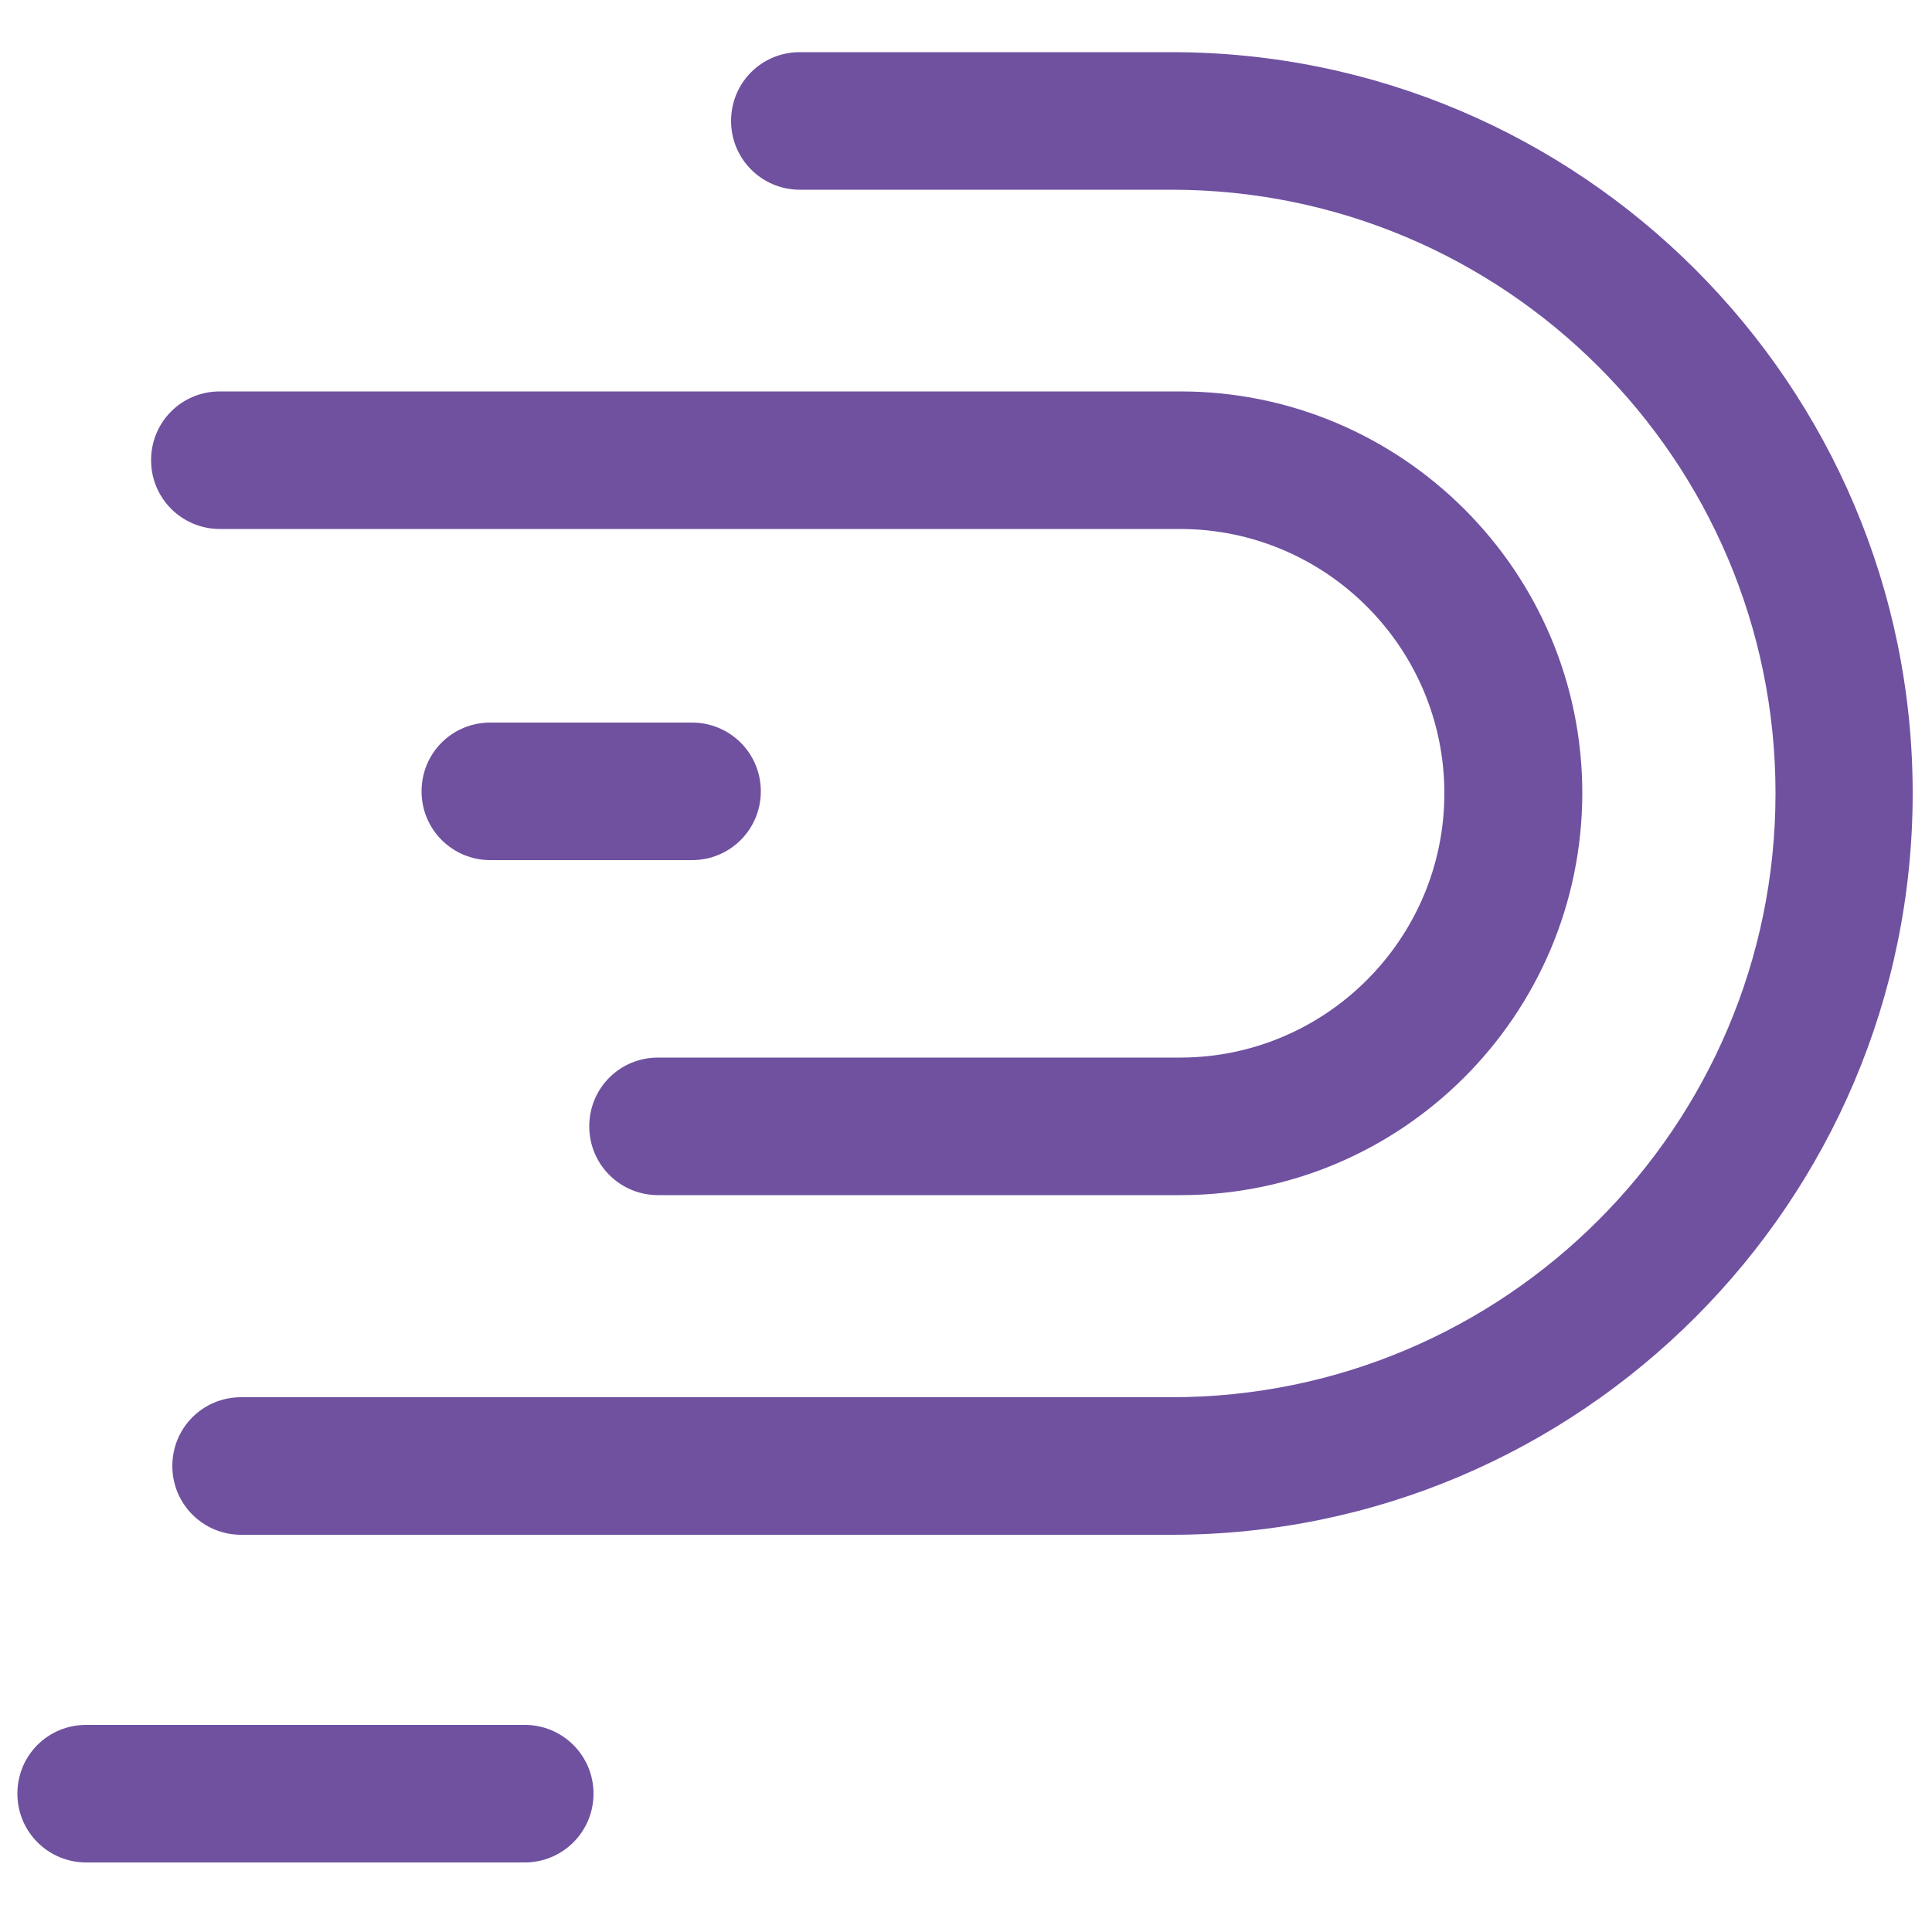
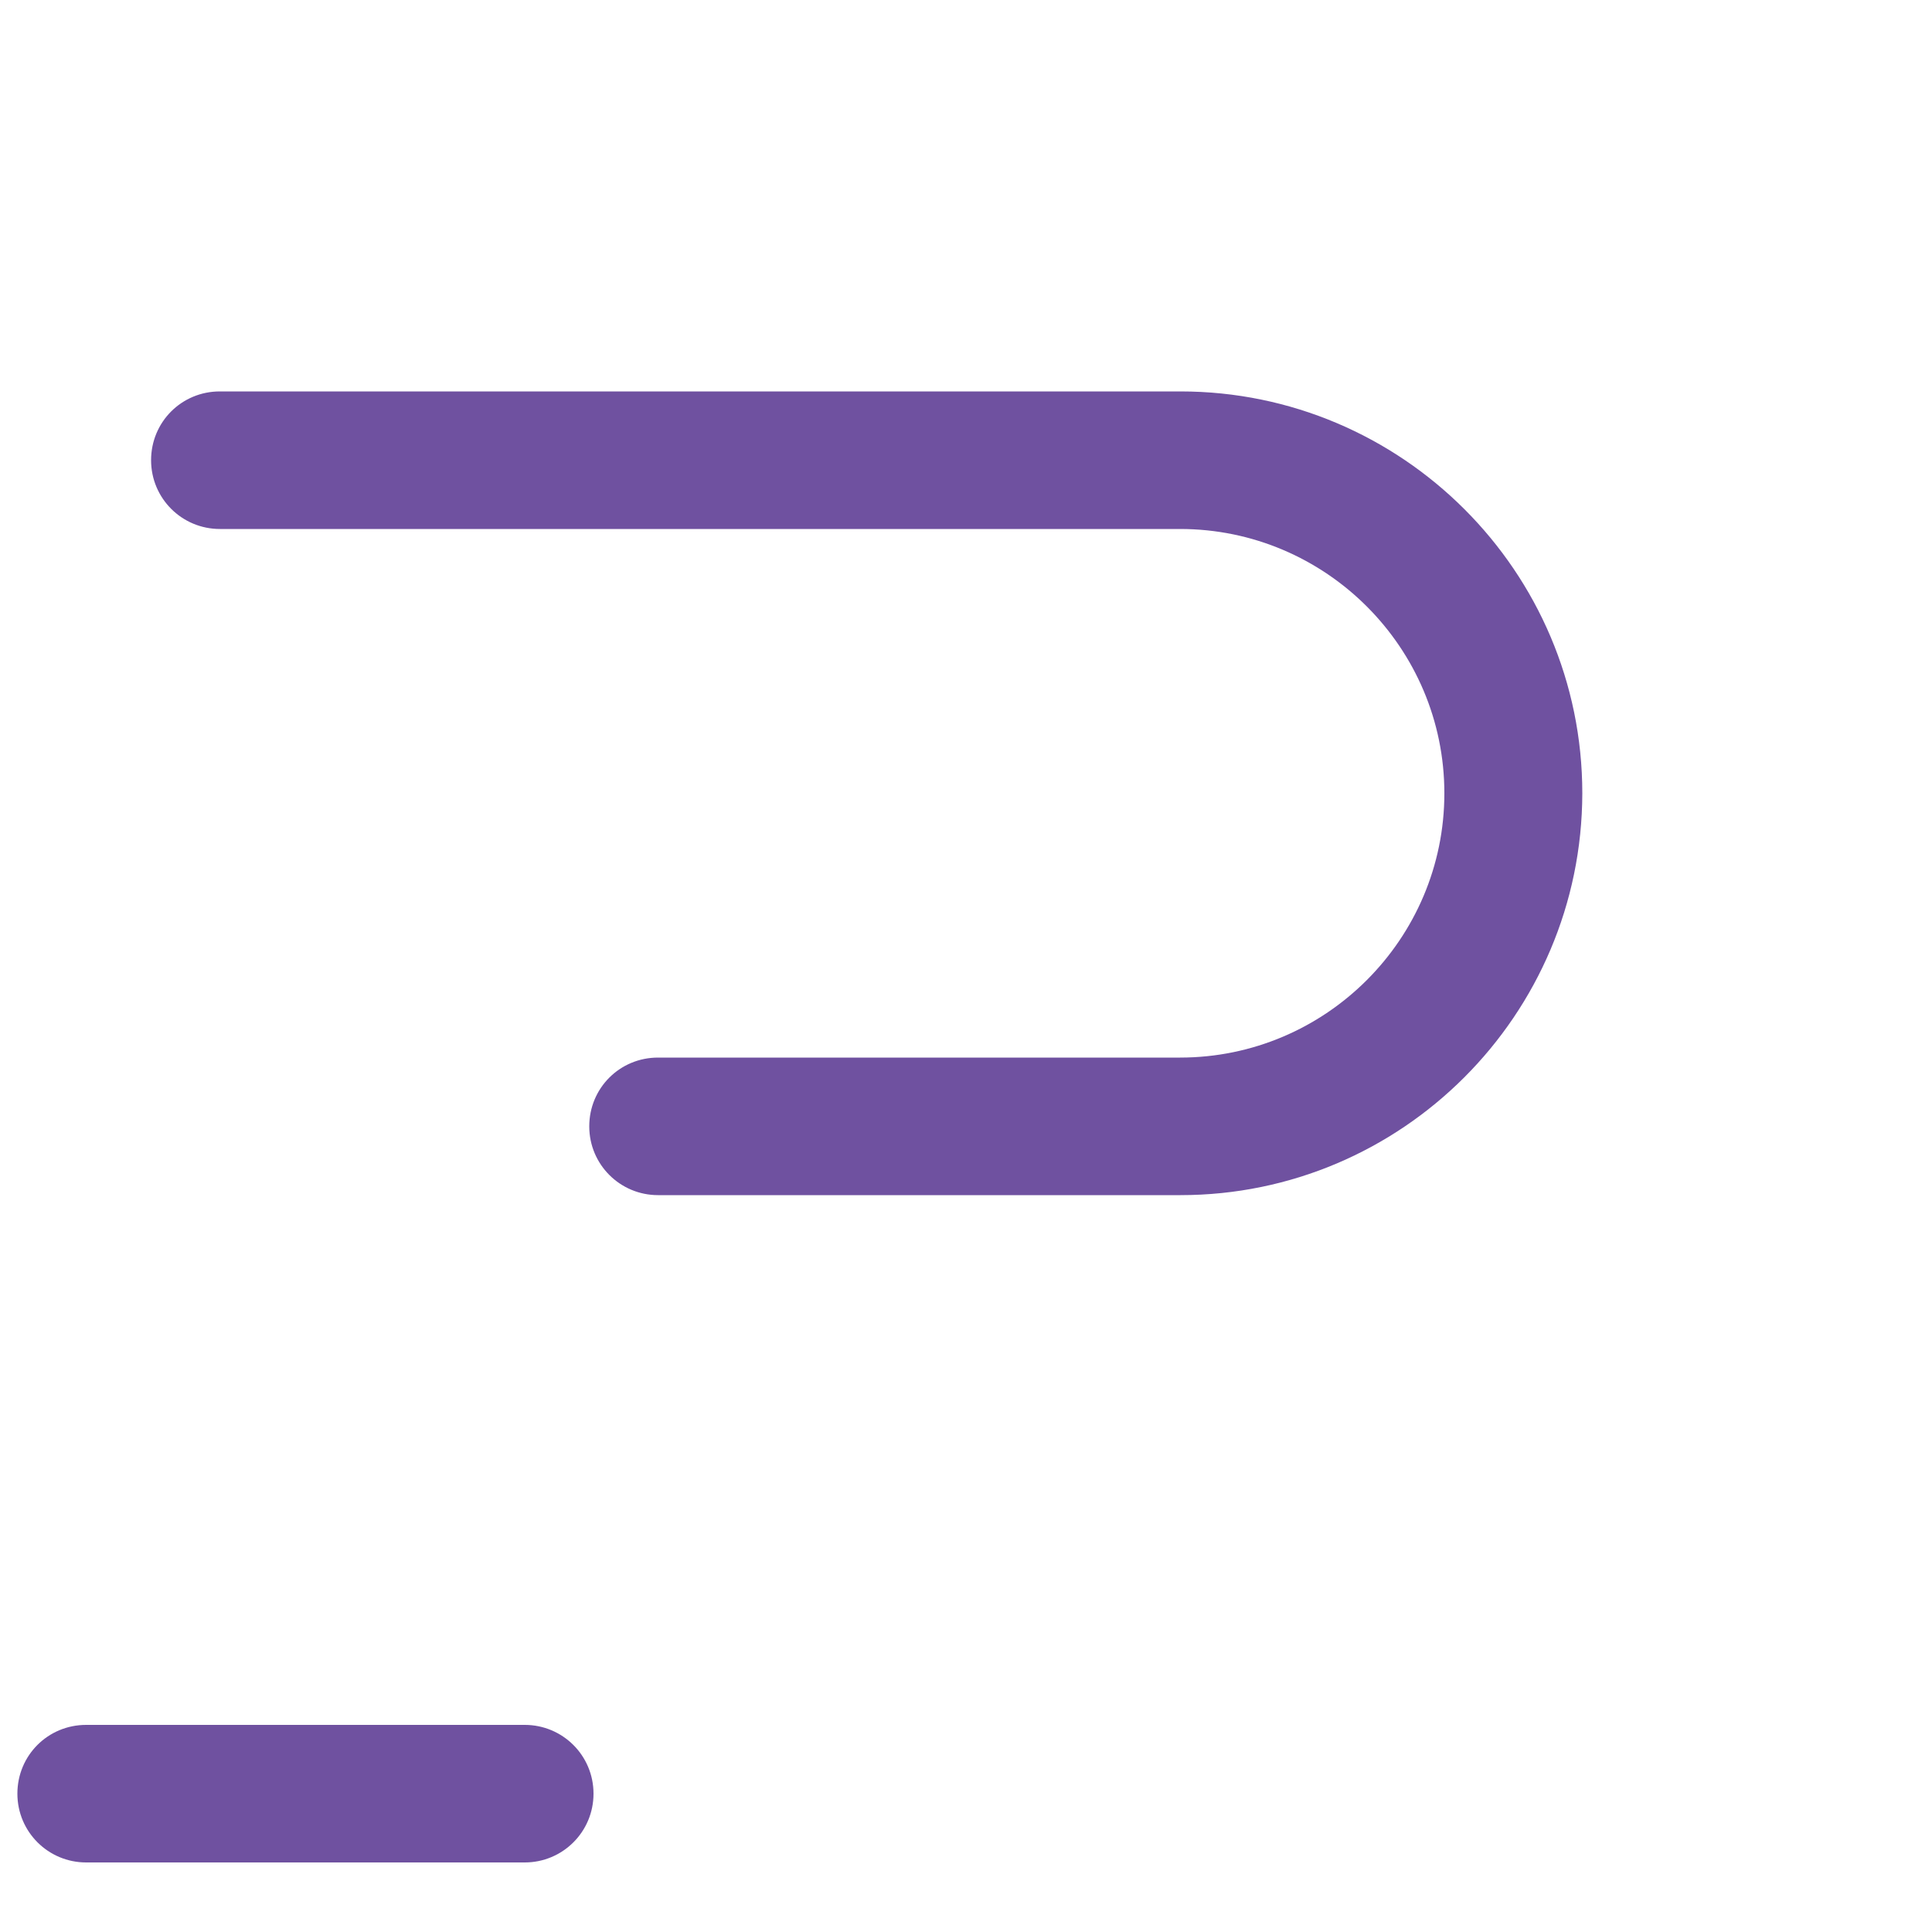
<svg xmlns="http://www.w3.org/2000/svg" version="1.1" id="nct" x="0px" y="0px" viewBox="0 0 500 500" style="enable-background:new 0 0 500 500;" xml:space="preserve">
  <style type="text/css">
	.st0{fill:#6F51A0;}
</style>
-   <path class="st0" d="M303.2,397.2H62.4c-9.8,0-17.8-7.9-17.8-17.8s7.9-17.8,17.8-17.8h240.8c86.2,0,156.3-70.1,156.3-156.3  S389.4,49.1,303.2,49.1H207c-9.8,0-17.8-7.9-17.8-17.8s7.9-17.8,17.8-17.8h96.2c105.8,0,191.8,86.1,191.8,191.8  S409,397.2,303.2,397.2z" />
  <path class="st0" d="M305.5,309.3H170.3c-9.8,0-17.8-7.9-17.8-17.8s7.9-17.8,17.8-17.8h135.1c37.7,0,68.4-30.7,68.4-68.4  s-30.7-68.4-68.4-68.4H56.9c-9.8,0-17.8-7.9-17.8-17.8s7.9-17.8,17.8-17.8h248.6c57.3,0,104,46.6,104,104  C409.4,262.7,362.8,309.3,305.5,309.3z" />
-   <path class="st0" d="M179.1,222.6h-52.2c-9.8,0-17.8-7.9-17.8-17.8s7.9-17.8,17.8-17.8h52.2c9.8,0,17.8,7.9,17.8,17.8  S188.9,222.6,179.1,222.6z" />
  <path class="st0" d="M135.8,482H22.3c-9.8,0-17.8-7.9-17.8-17.8s7.9-17.8,17.8-17.8h113.5c9.8,0,17.8,7.9,17.8,17.8  S145.6,482,135.8,482z" />
</svg>